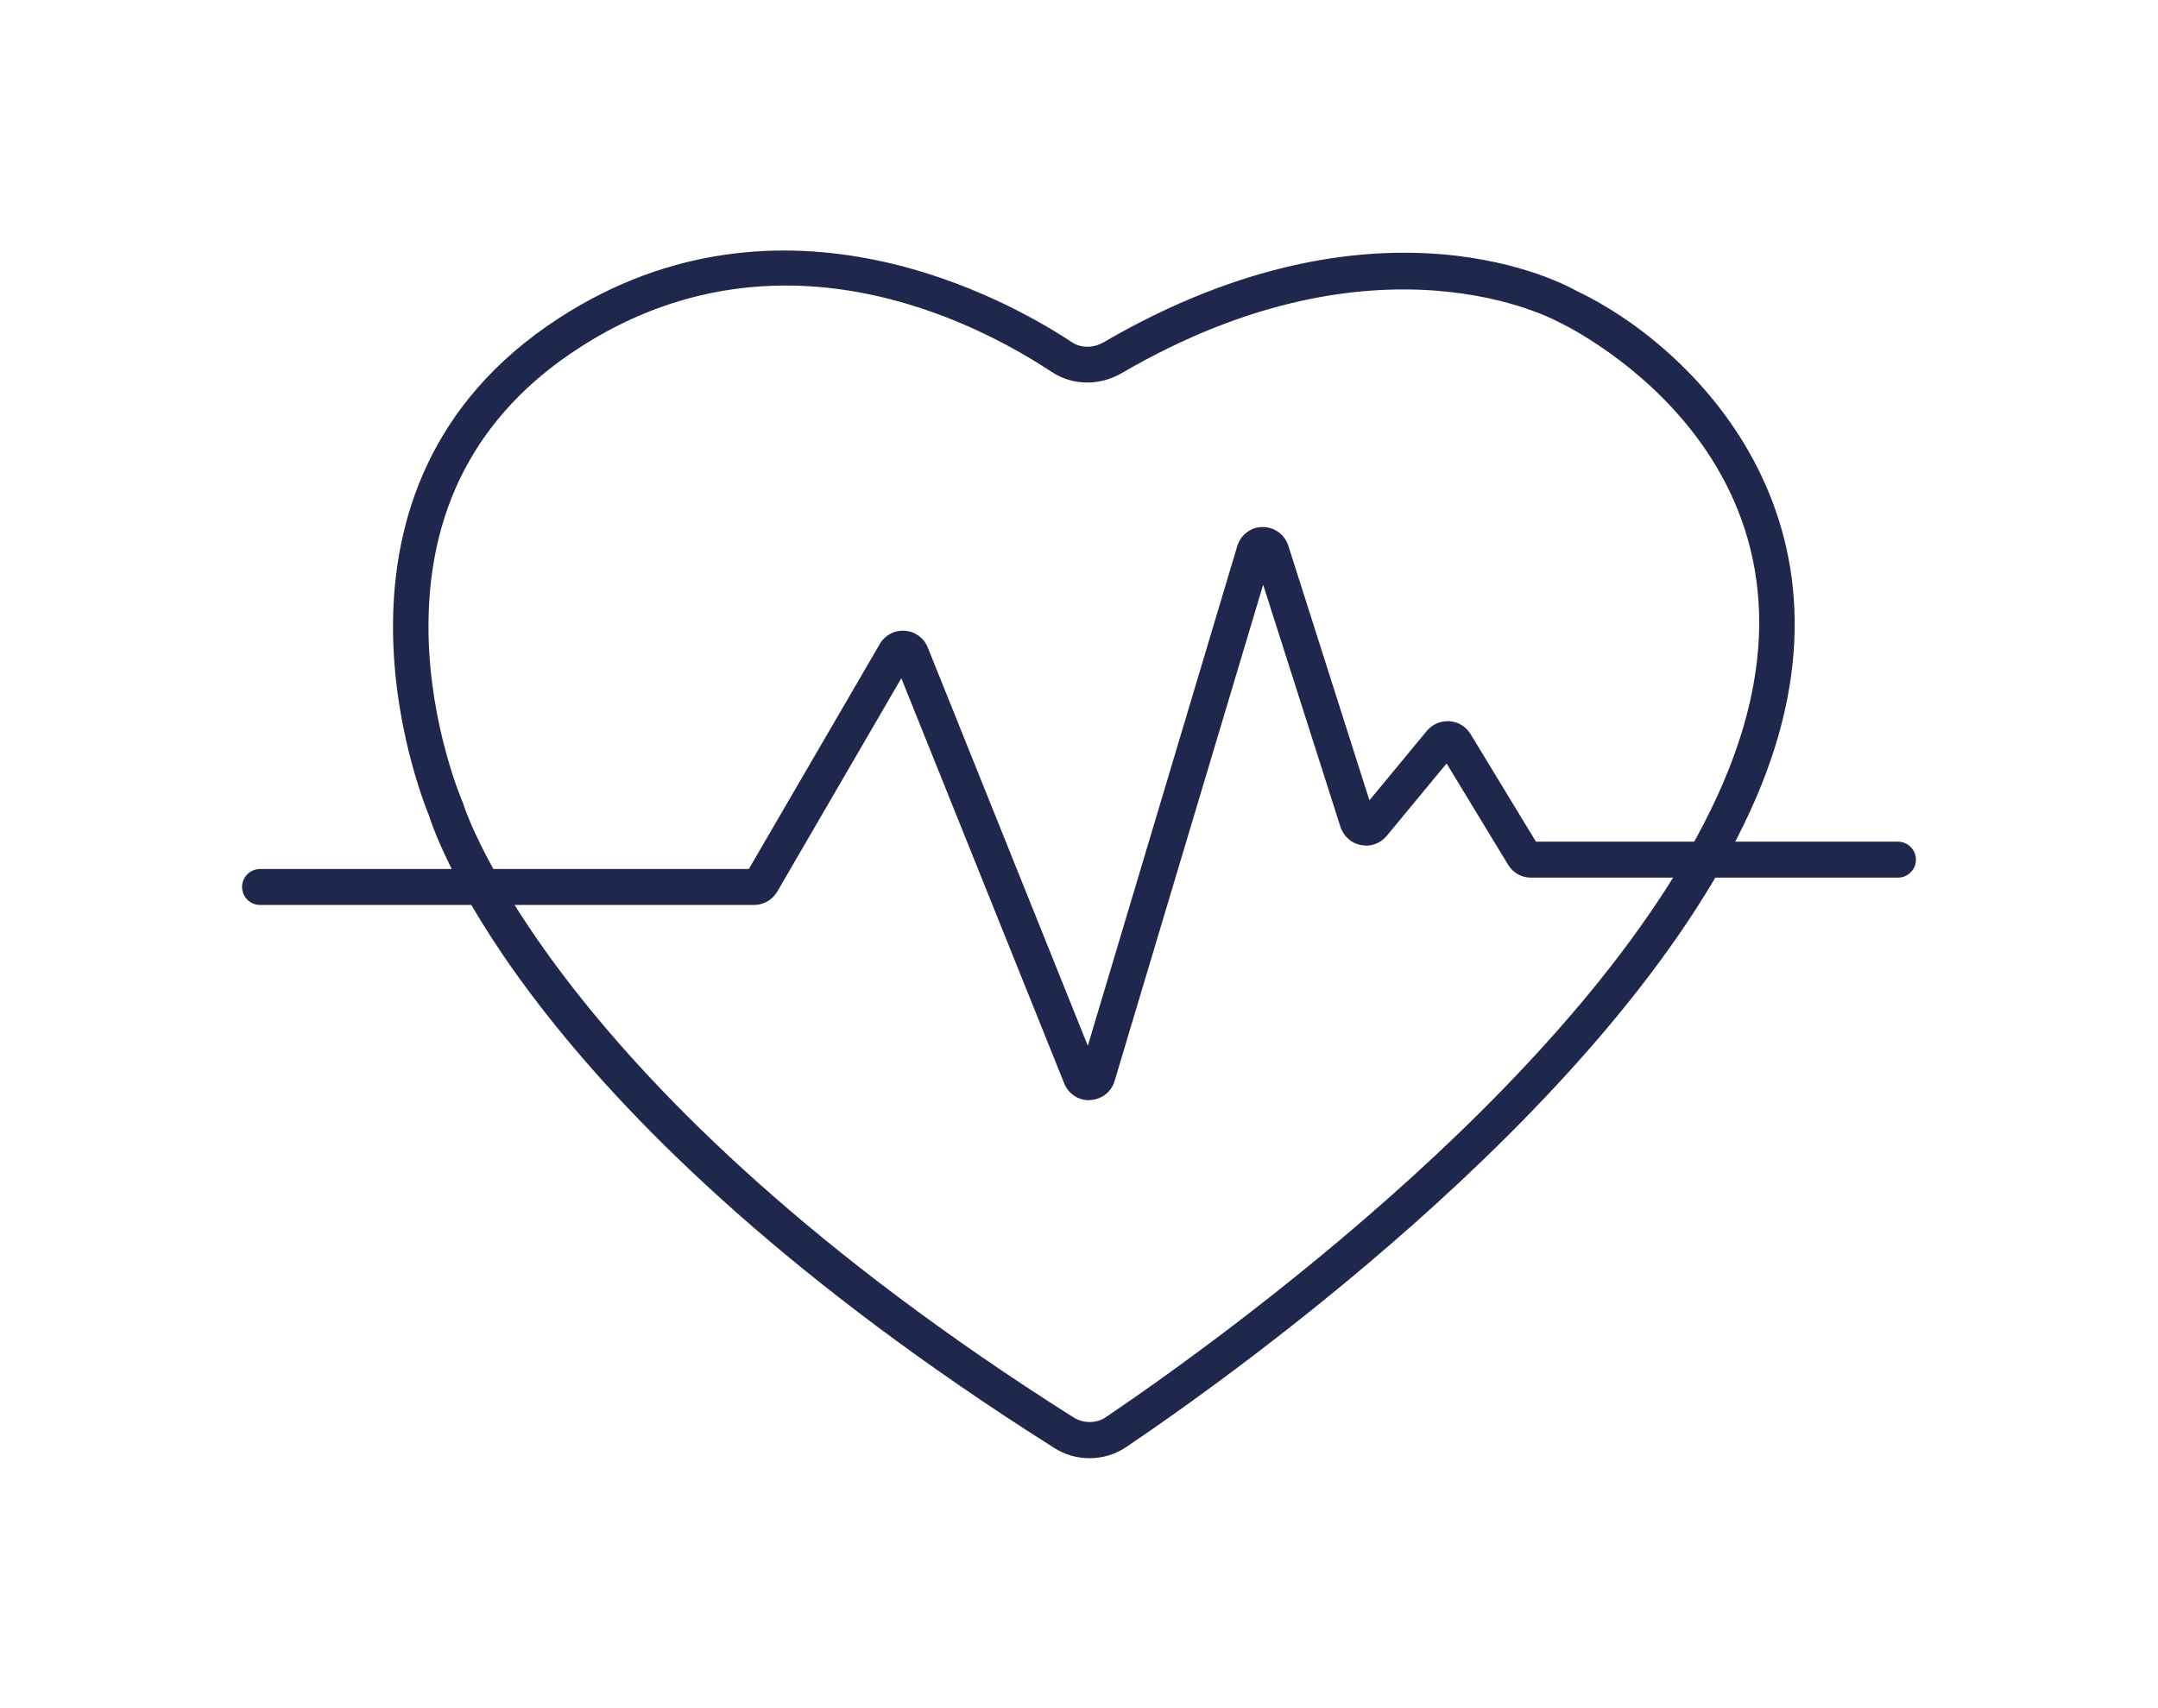
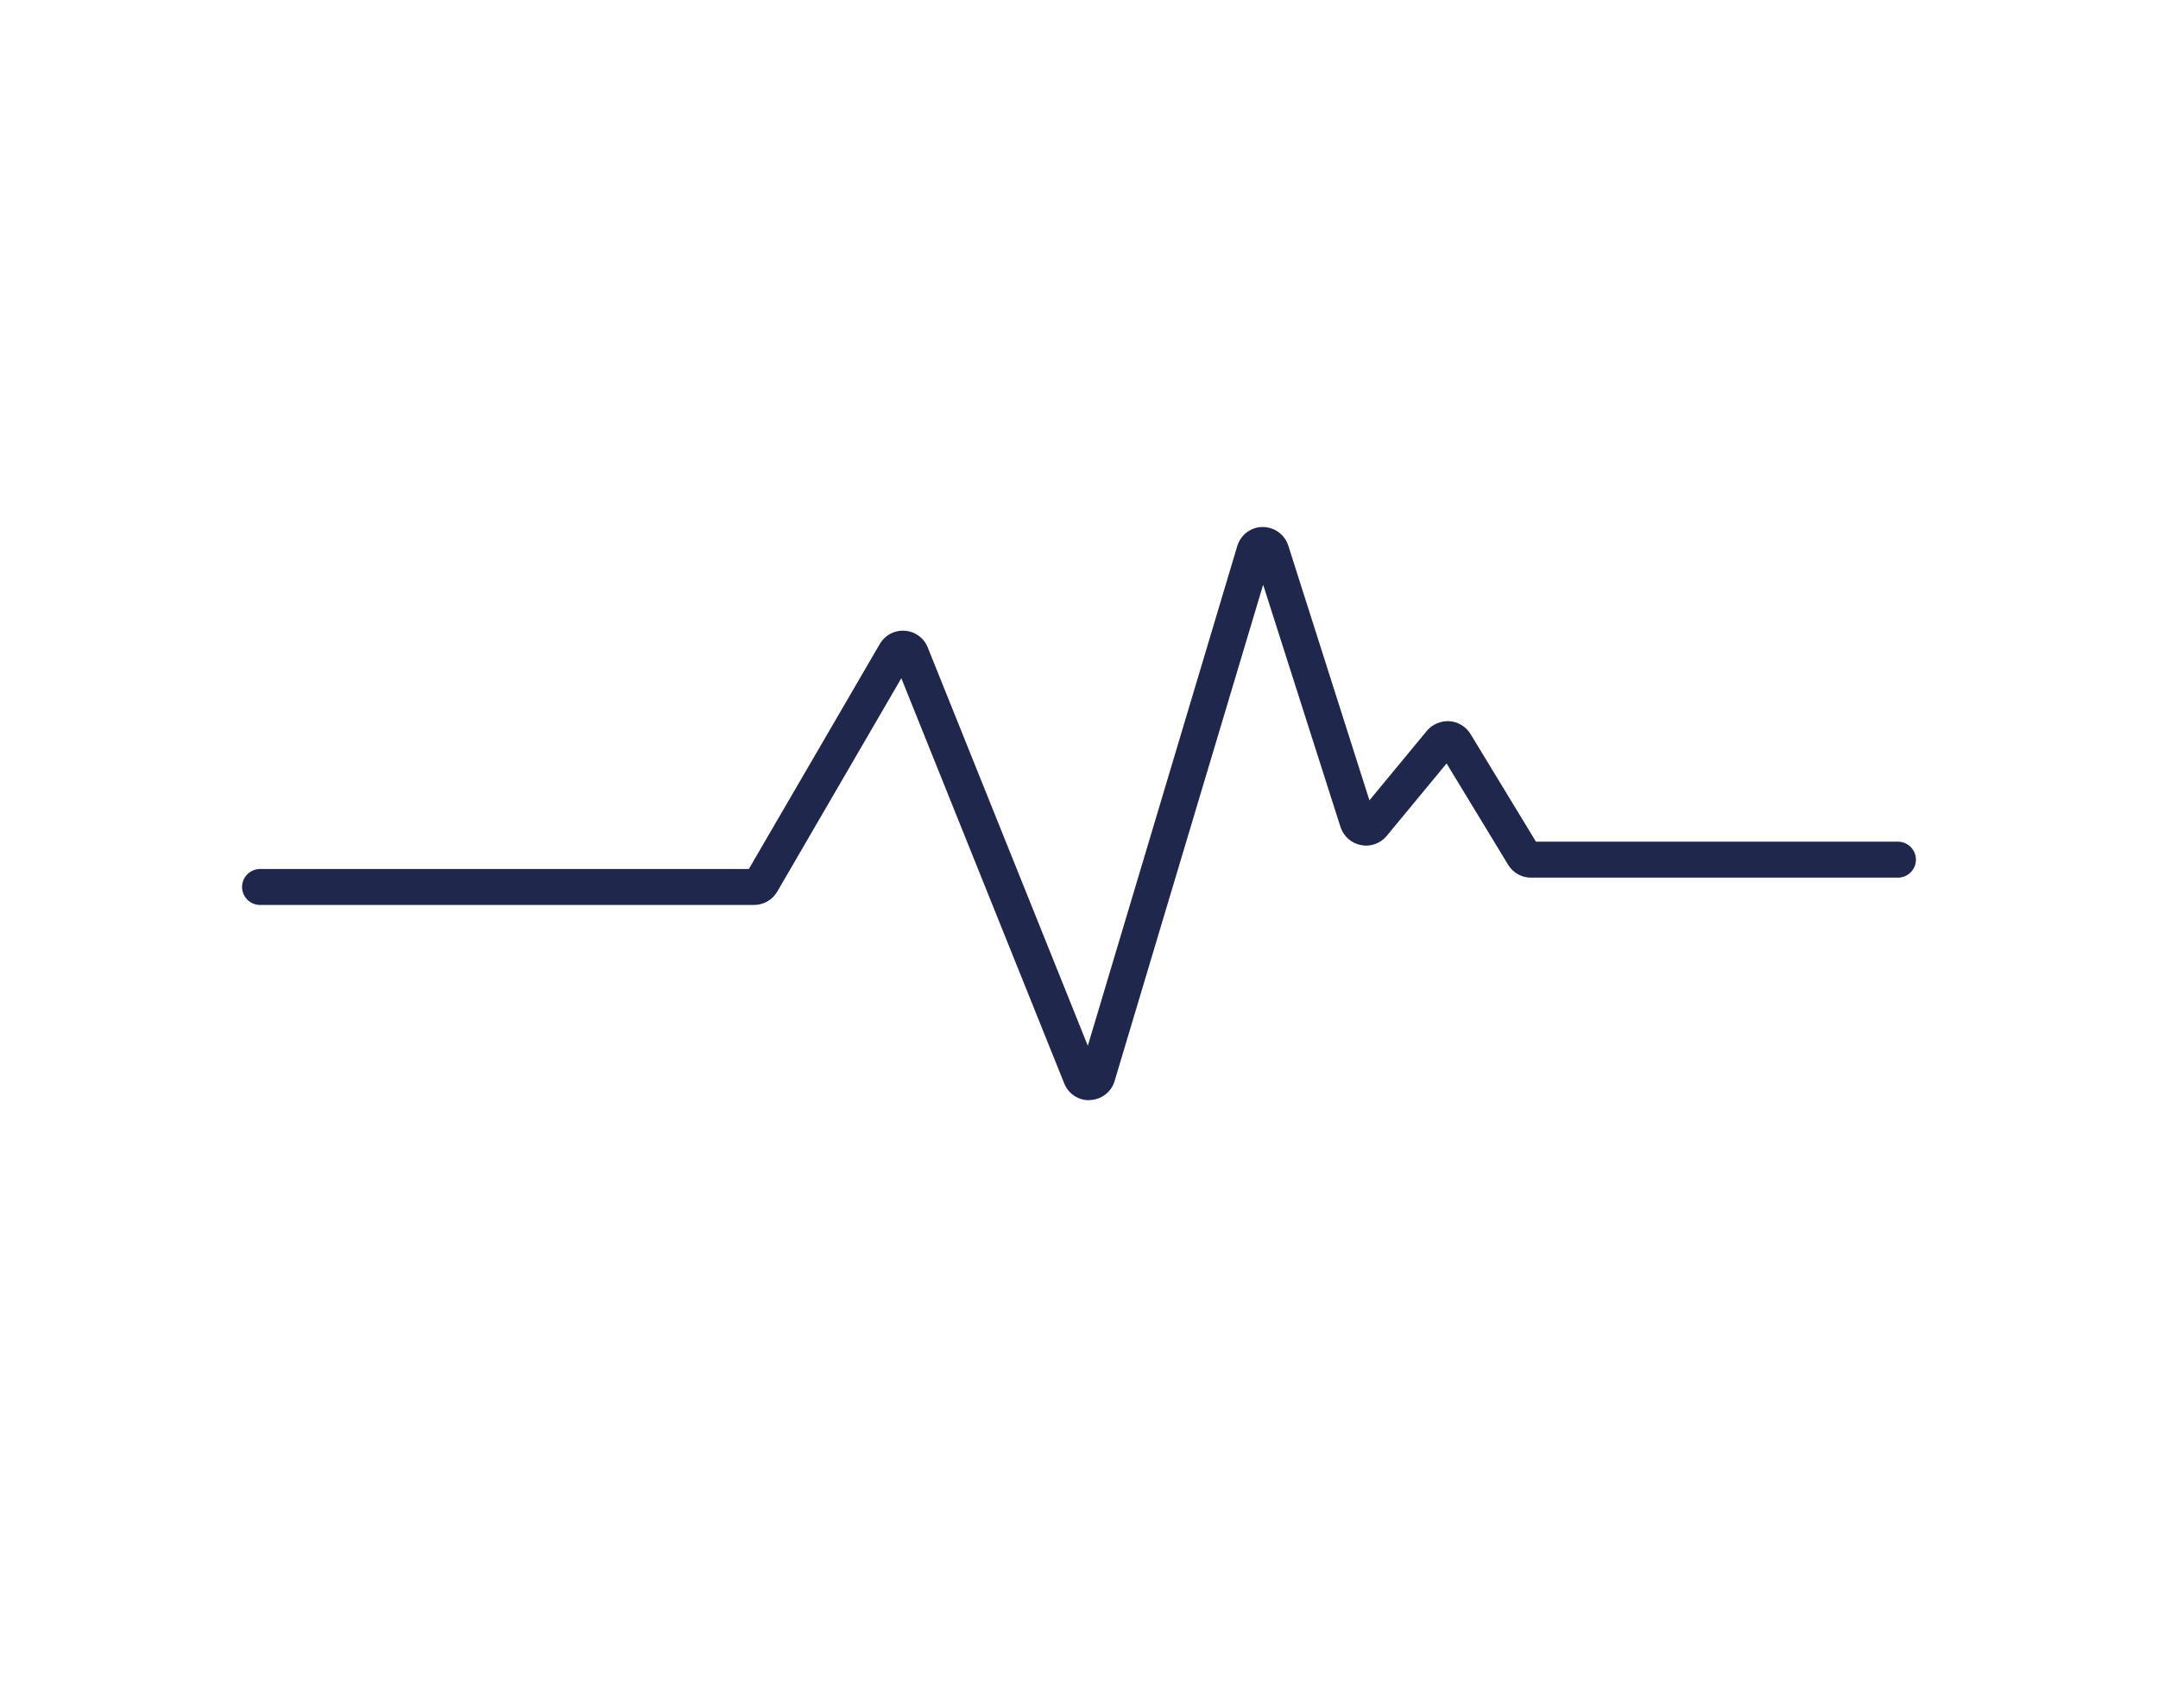
<svg xmlns="http://www.w3.org/2000/svg" viewBox="0 0 120 95">
  <g fill="#20274d">
-     <path d="m60.59 81.1c-.69 0-1.38-.19-1.98-.58-29.08-18.38-34.36-33.9-34.75-35.15-.49-1.19-7.26-18.28 7.21-27.67 12.43-8.07 24.98-1.02 28.53 1.33.51.34 1.19.34 1.78 0 15.4-8.97 25.81-3.12 26.25-2.87 6.34 2.98 16.69 12.79 10 28.26-7.02 16.23-28.55 31.7-34.99 36.05-.62.42-1.33.63-2.05.63zm-16.89-65.22c-3.63 0-7.58.92-11.53 3.49-5.66 3.67-8.46 9.02-8.34 15.89.09 5.19 1.88 9.32 1.9 9.36l.04.12c.05.15 4.97 15.79 33.91 34.08.57.36 1.3.36 1.84-.02 6.32-4.28 27.47-19.46 34.27-35.19 7.58-17.54-8.41-25.37-9.1-25.69-.17-.09-9.97-5.53-24.31 2.83-1.24.72-2.73.7-3.89-.06-2.72-1.8-8.25-4.81-14.8-4.81z" />
    <path d="m60.56 61.19c-.61 0-1.15-.36-1.38-.93l-9.06-22.54-6.9 11.87c-.27.46-.76.74-1.29.74h-27.47c-.55 0-1-.45-1-1s.45-1 1-1h27.18l7.28-12.51c.29-.5.82-.78 1.4-.74.57.04 1.06.4 1.27.93l8.9 22.15 8.31-27.79c.19-.63.76-1.06 1.41-1.06h.01c.65 0 1.22.42 1.42 1.04l4.51 14.16 3.19-3.86c.31-.37.78-.57 1.26-.54s.92.3 1.17.71l3.64 5.99h20.13c.55 0 1 .45 1 1s-.45 1-1 1h-20.41c-.52 0-1-.27-1.27-.72l-3.42-5.63-3.33 4.03c-.35.42-.9.62-1.43.51-.54-.1-.97-.49-1.14-1.01l-4.3-13.47-8.26 27.6c-.18.61-.72 1.03-1.36 1.06-.02 0-.05 0-.07 0z" />
  </g>
</svg>